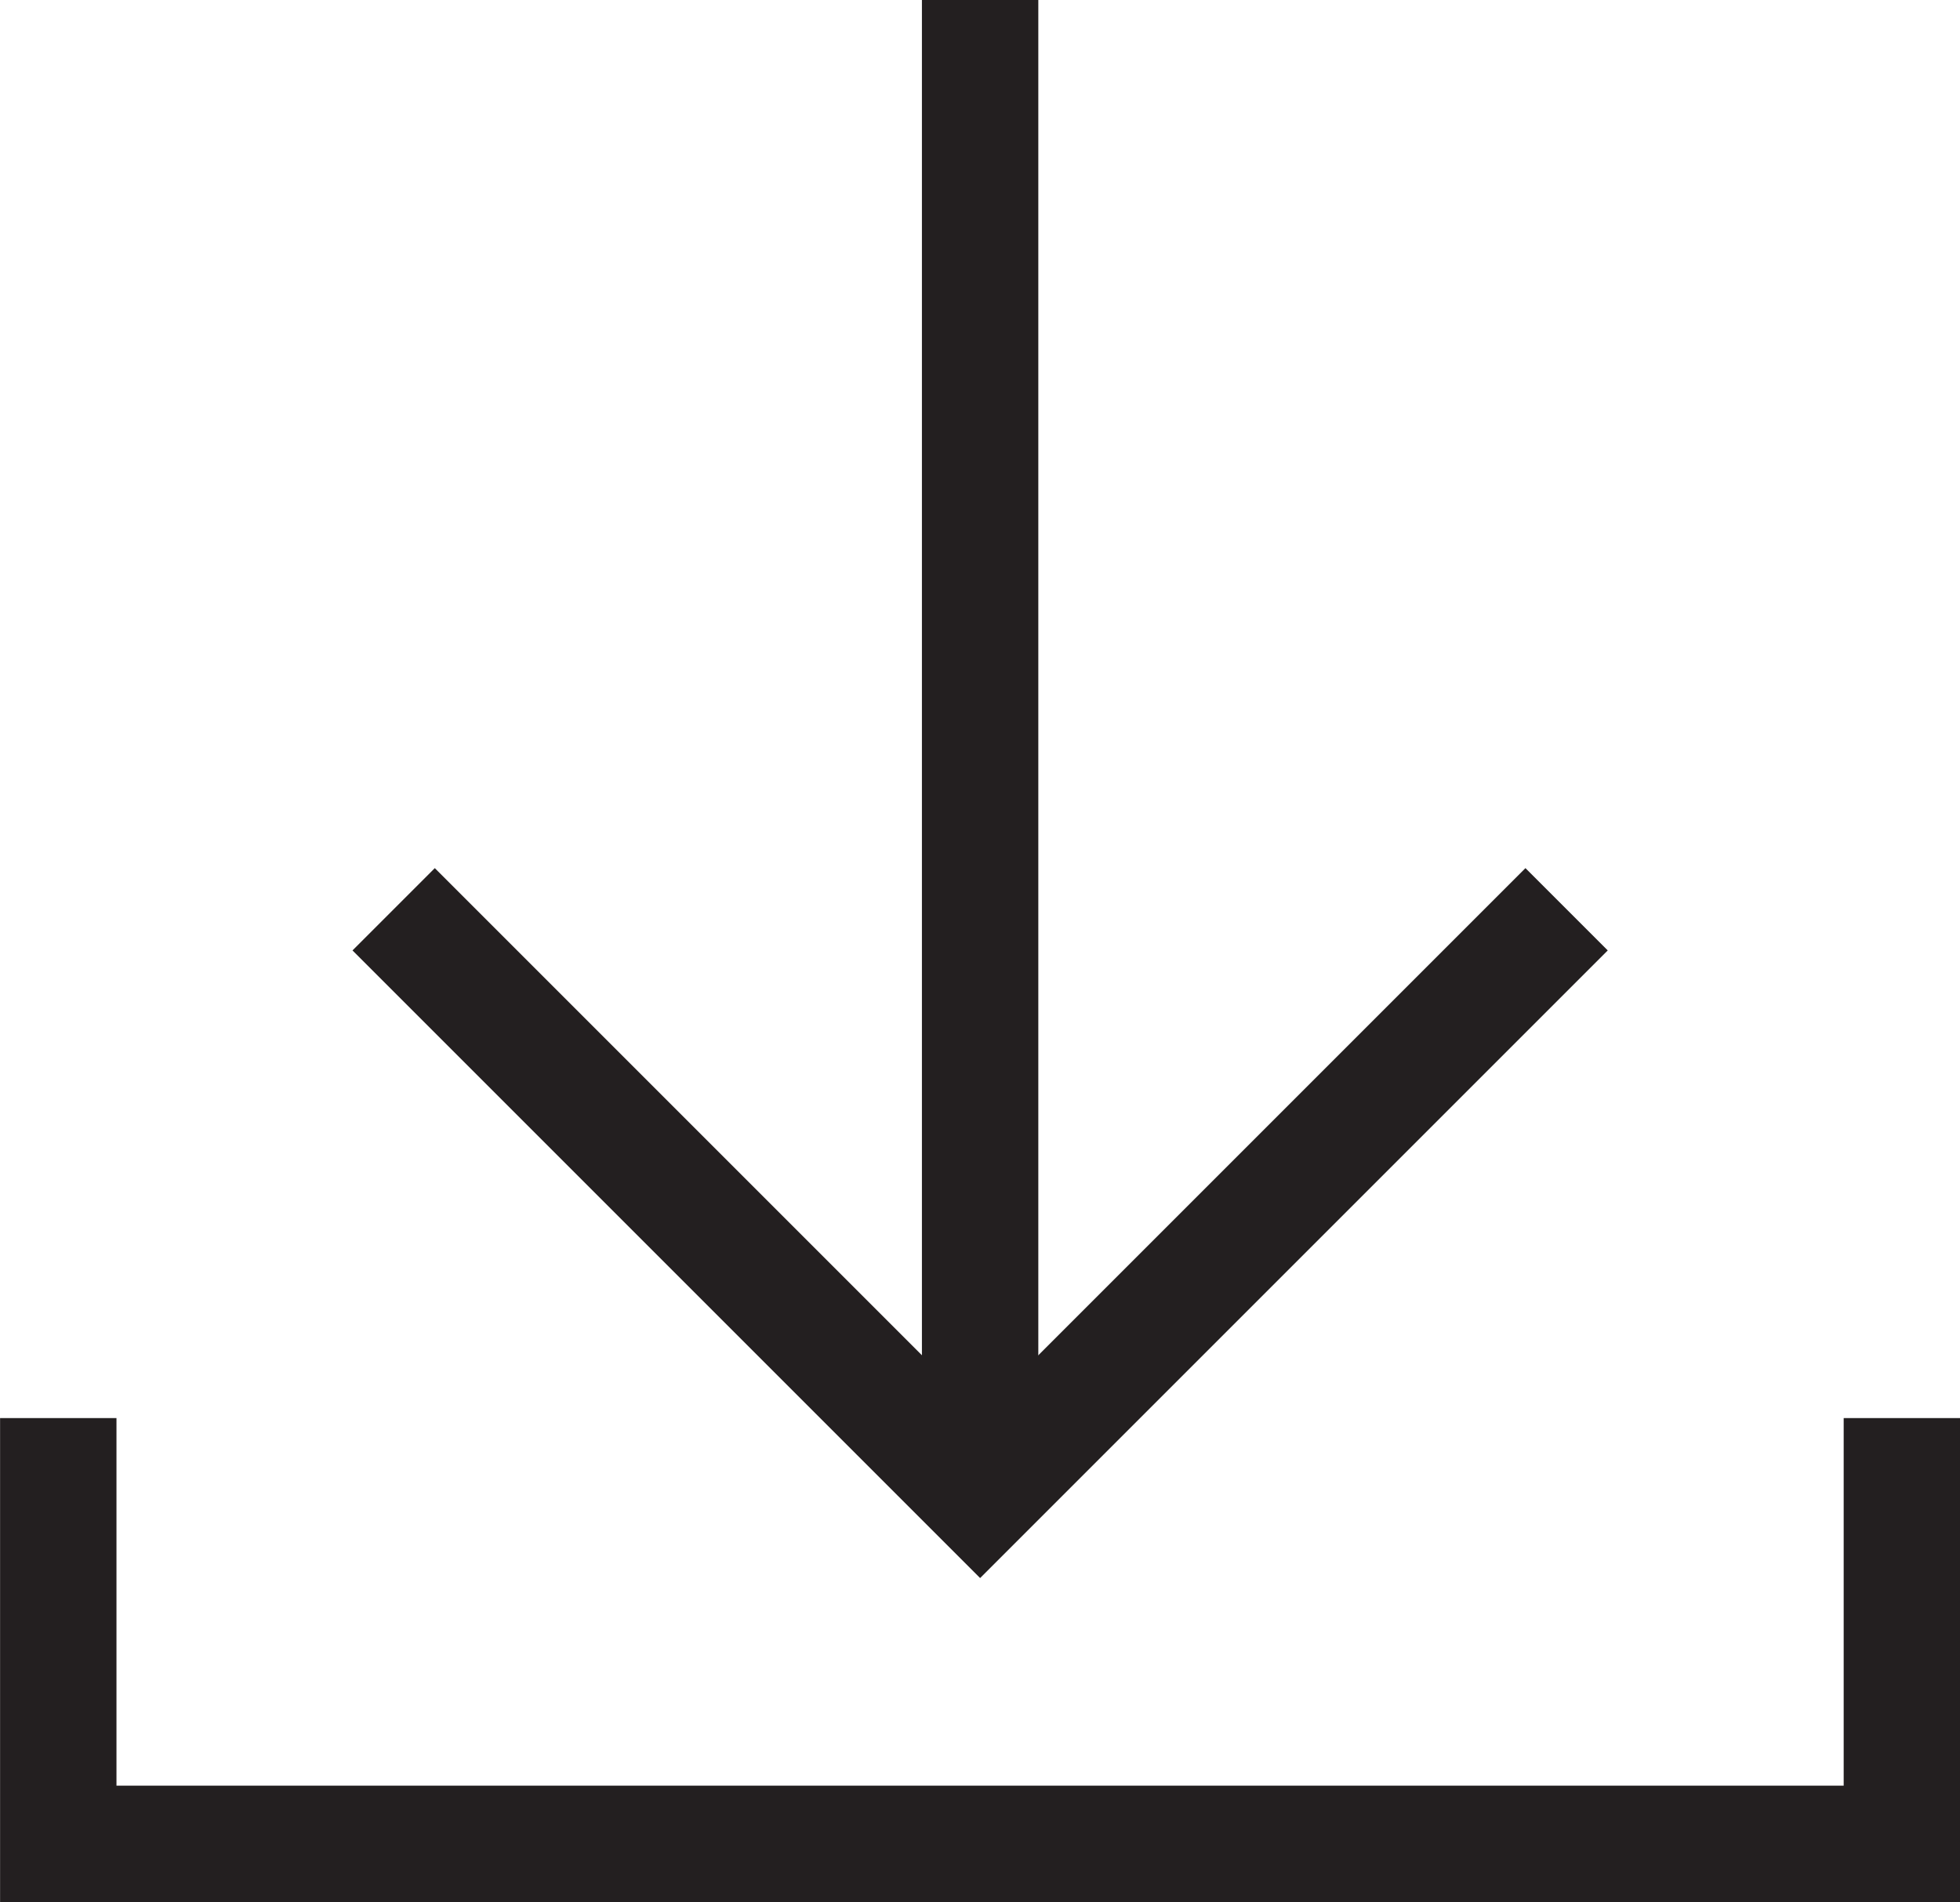
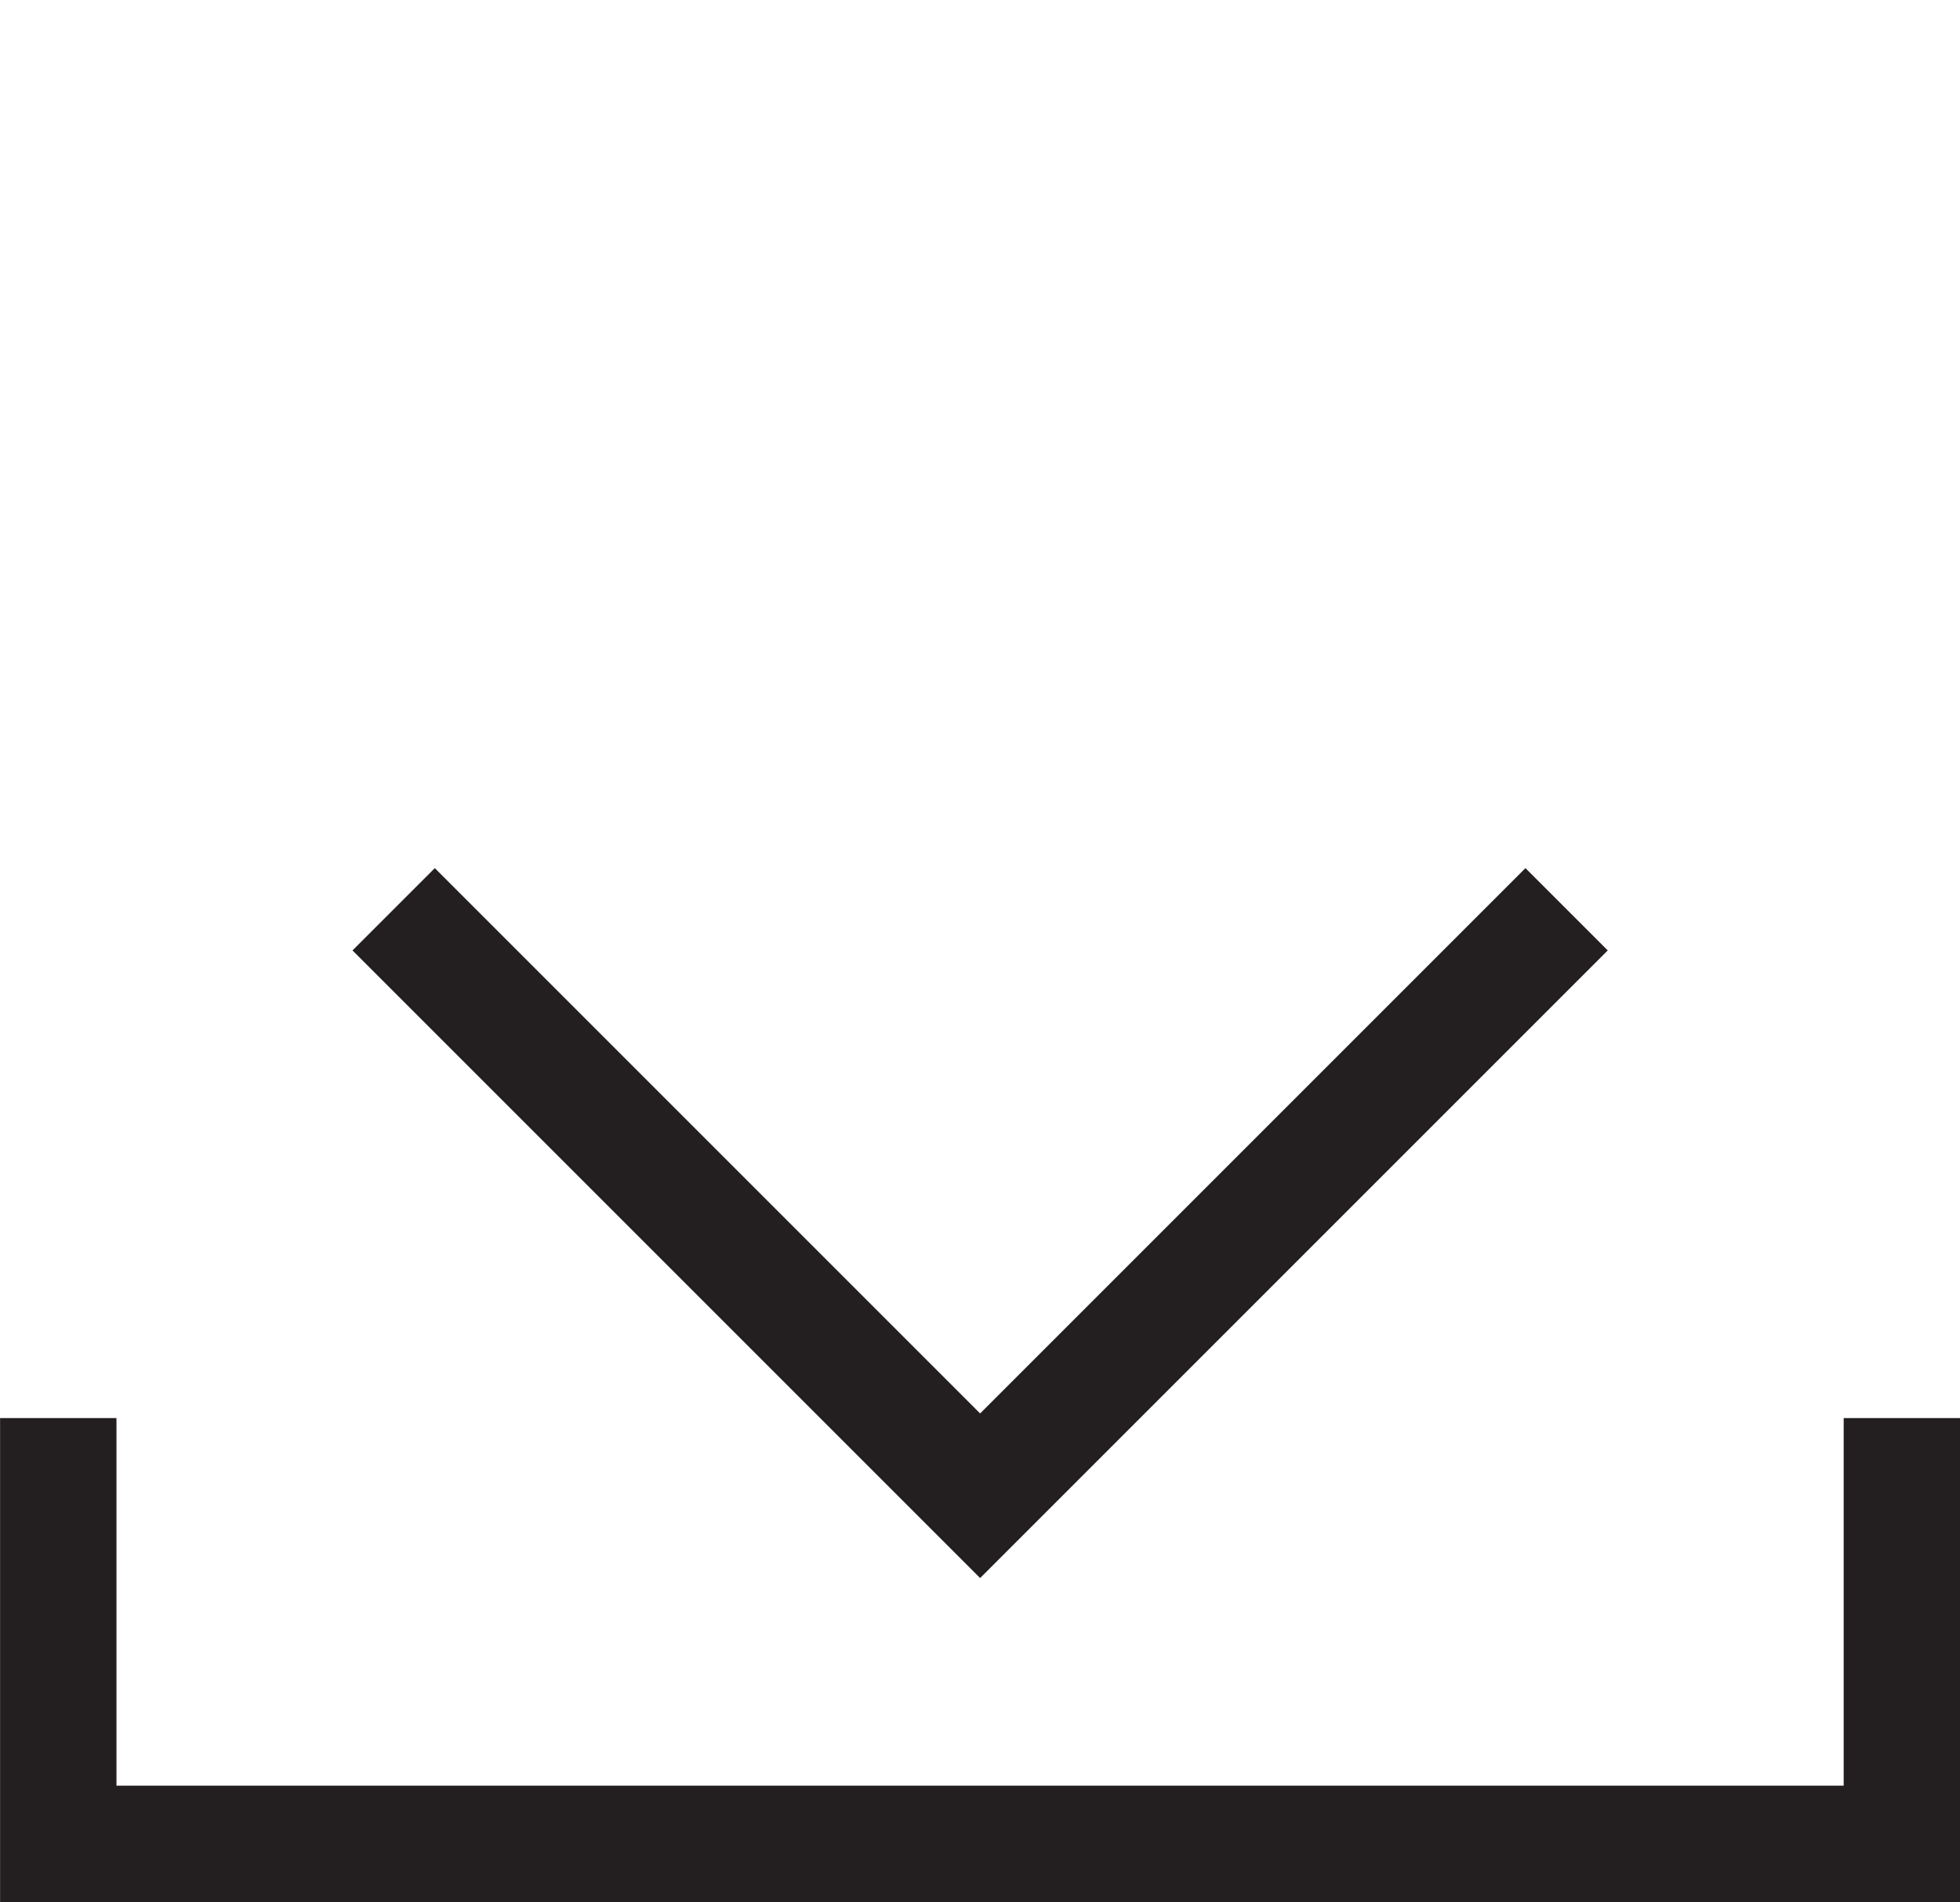
<svg xmlns="http://www.w3.org/2000/svg" width="25.259" height="24.512" viewBox="0 0 25.259 24.512">
  <defs>
    <style>.a{fill:none;stroke:#231f20;stroke-width:1.5px;}</style>
  </defs>
  <g transform="translate(-1328.369 -2208.504)">
    <path class="a" d="M7476,856.688l7.558,7.558,7.558-7.558" transform="translate(-6142.558 1363.534)" />
    <path class="a" d="M12954.1,7208v5.487h23.759V7208" transform="translate(-11624.98 -4981.221)" />
-     <path class="a" d="M12971,7204.66v-19.275" transform="translate(-11630 -4976.881)" />
  </g>
</svg>